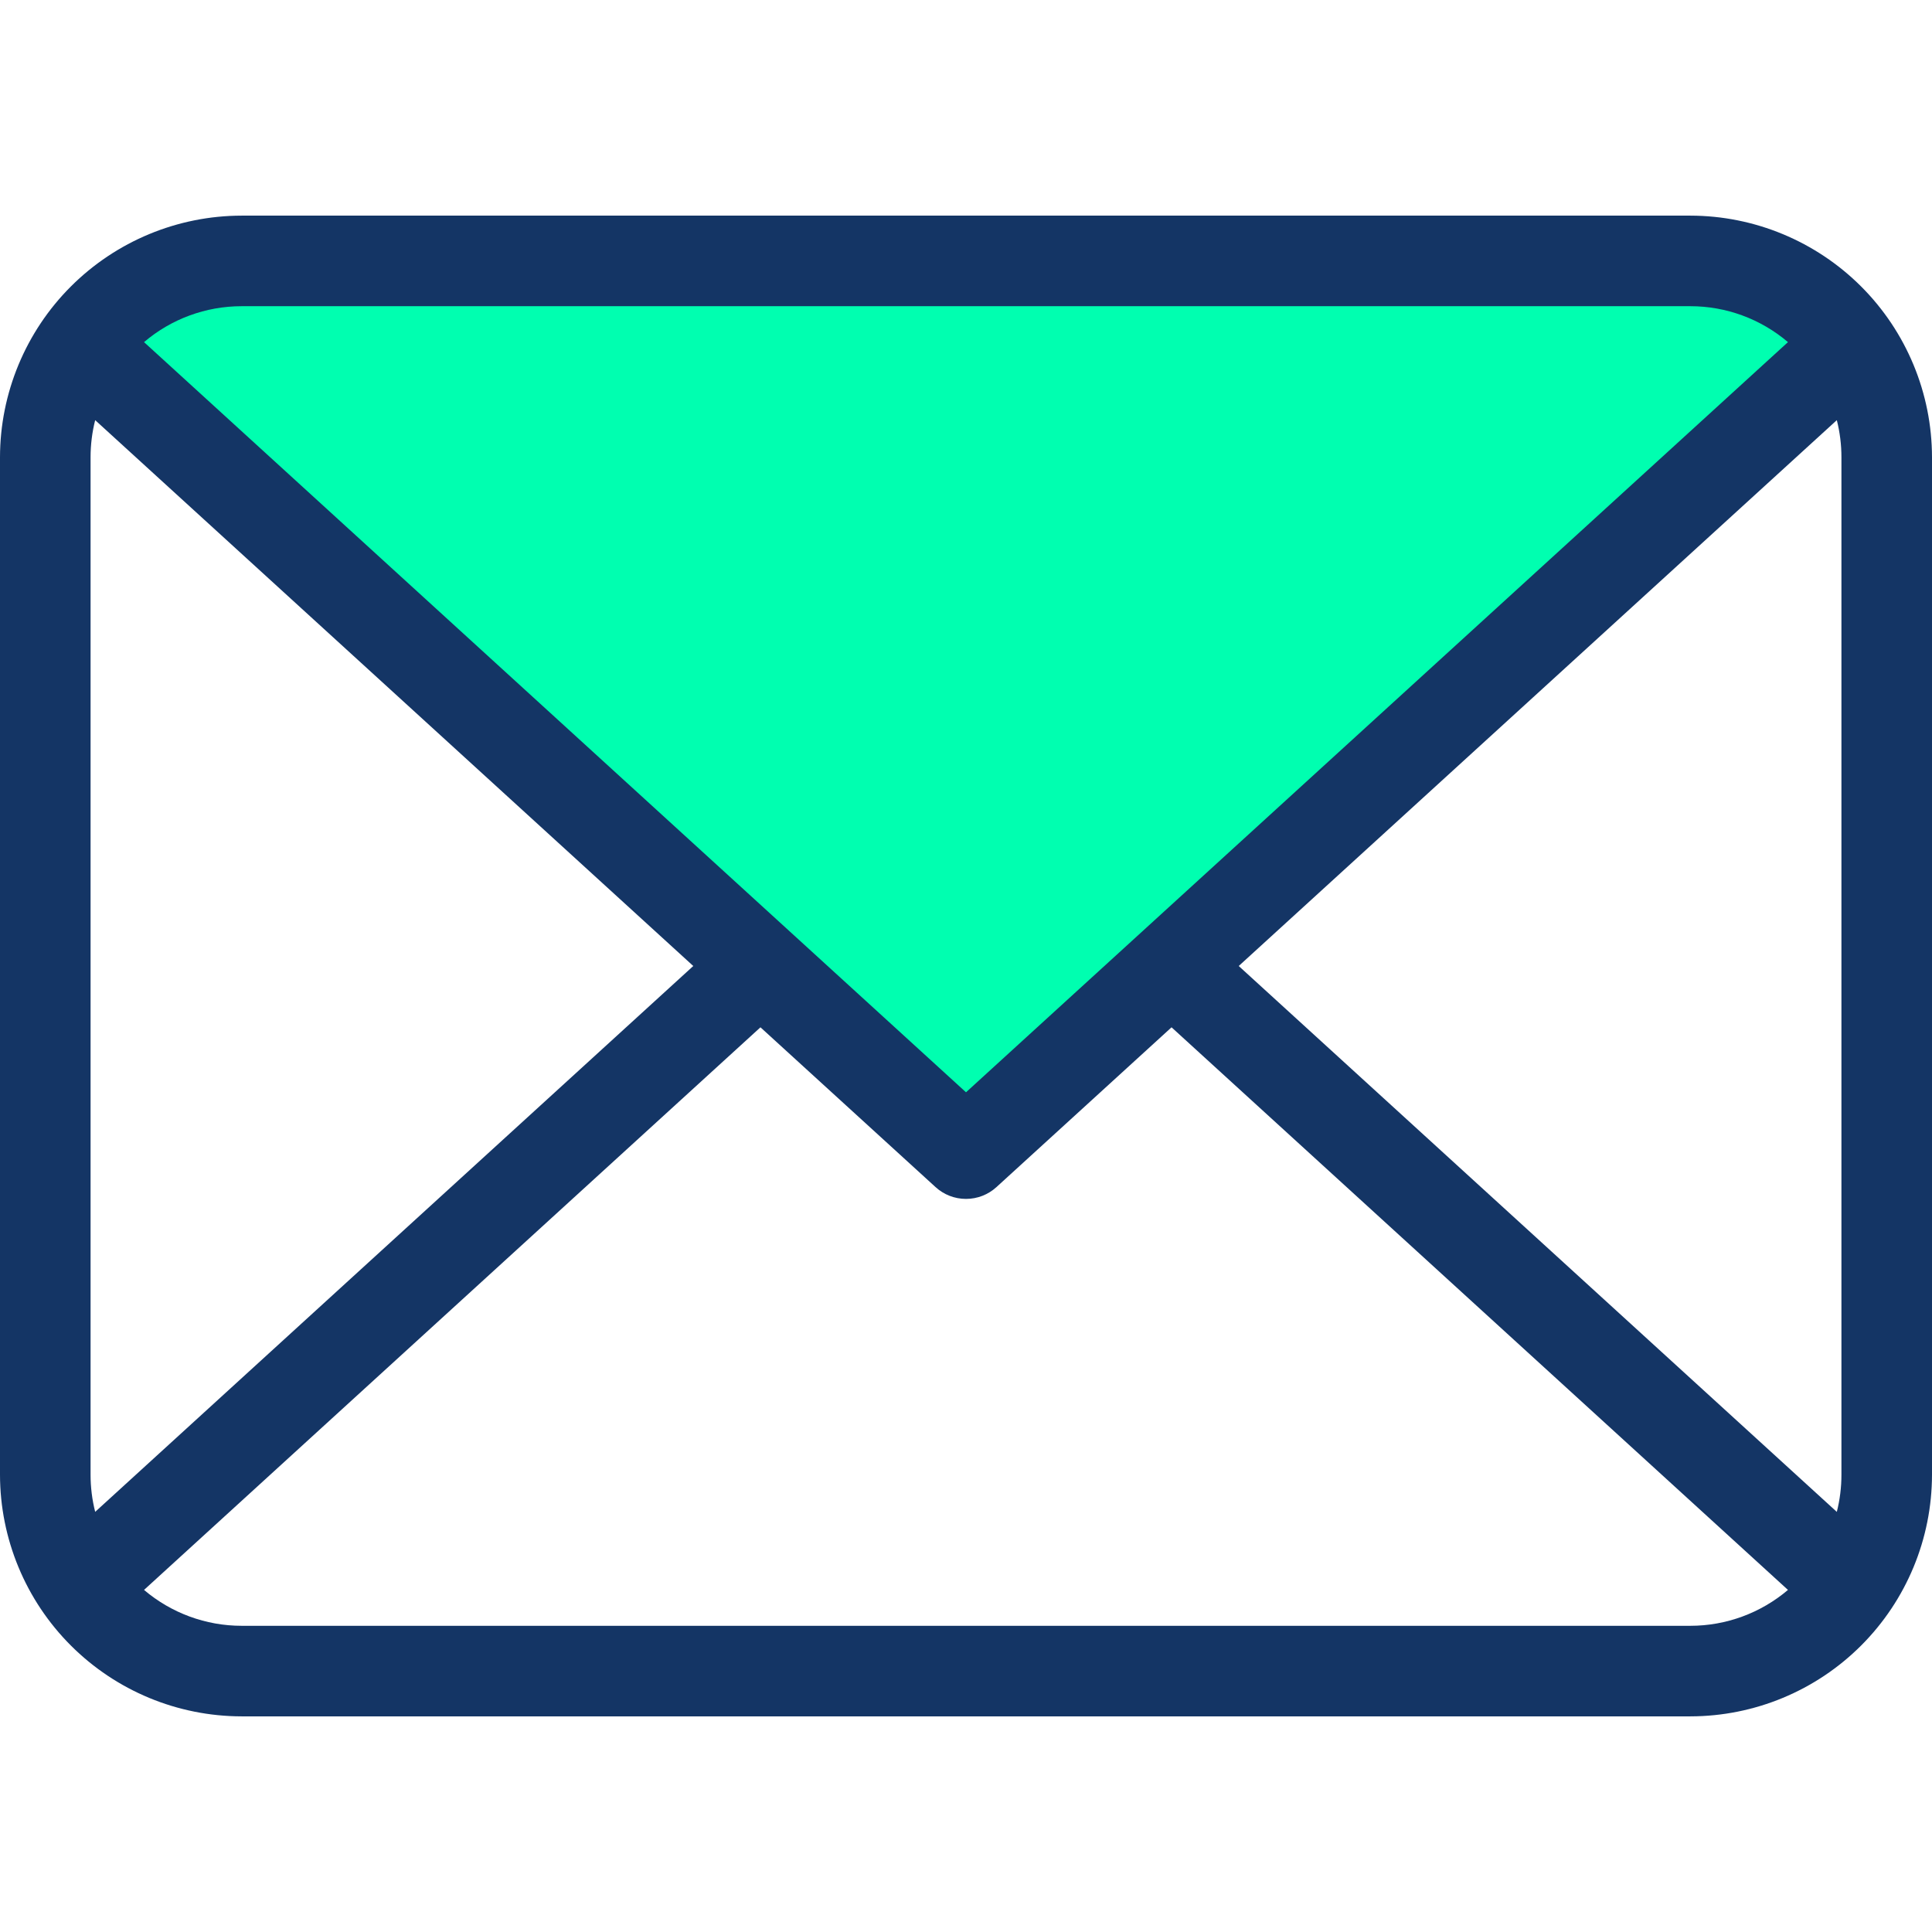
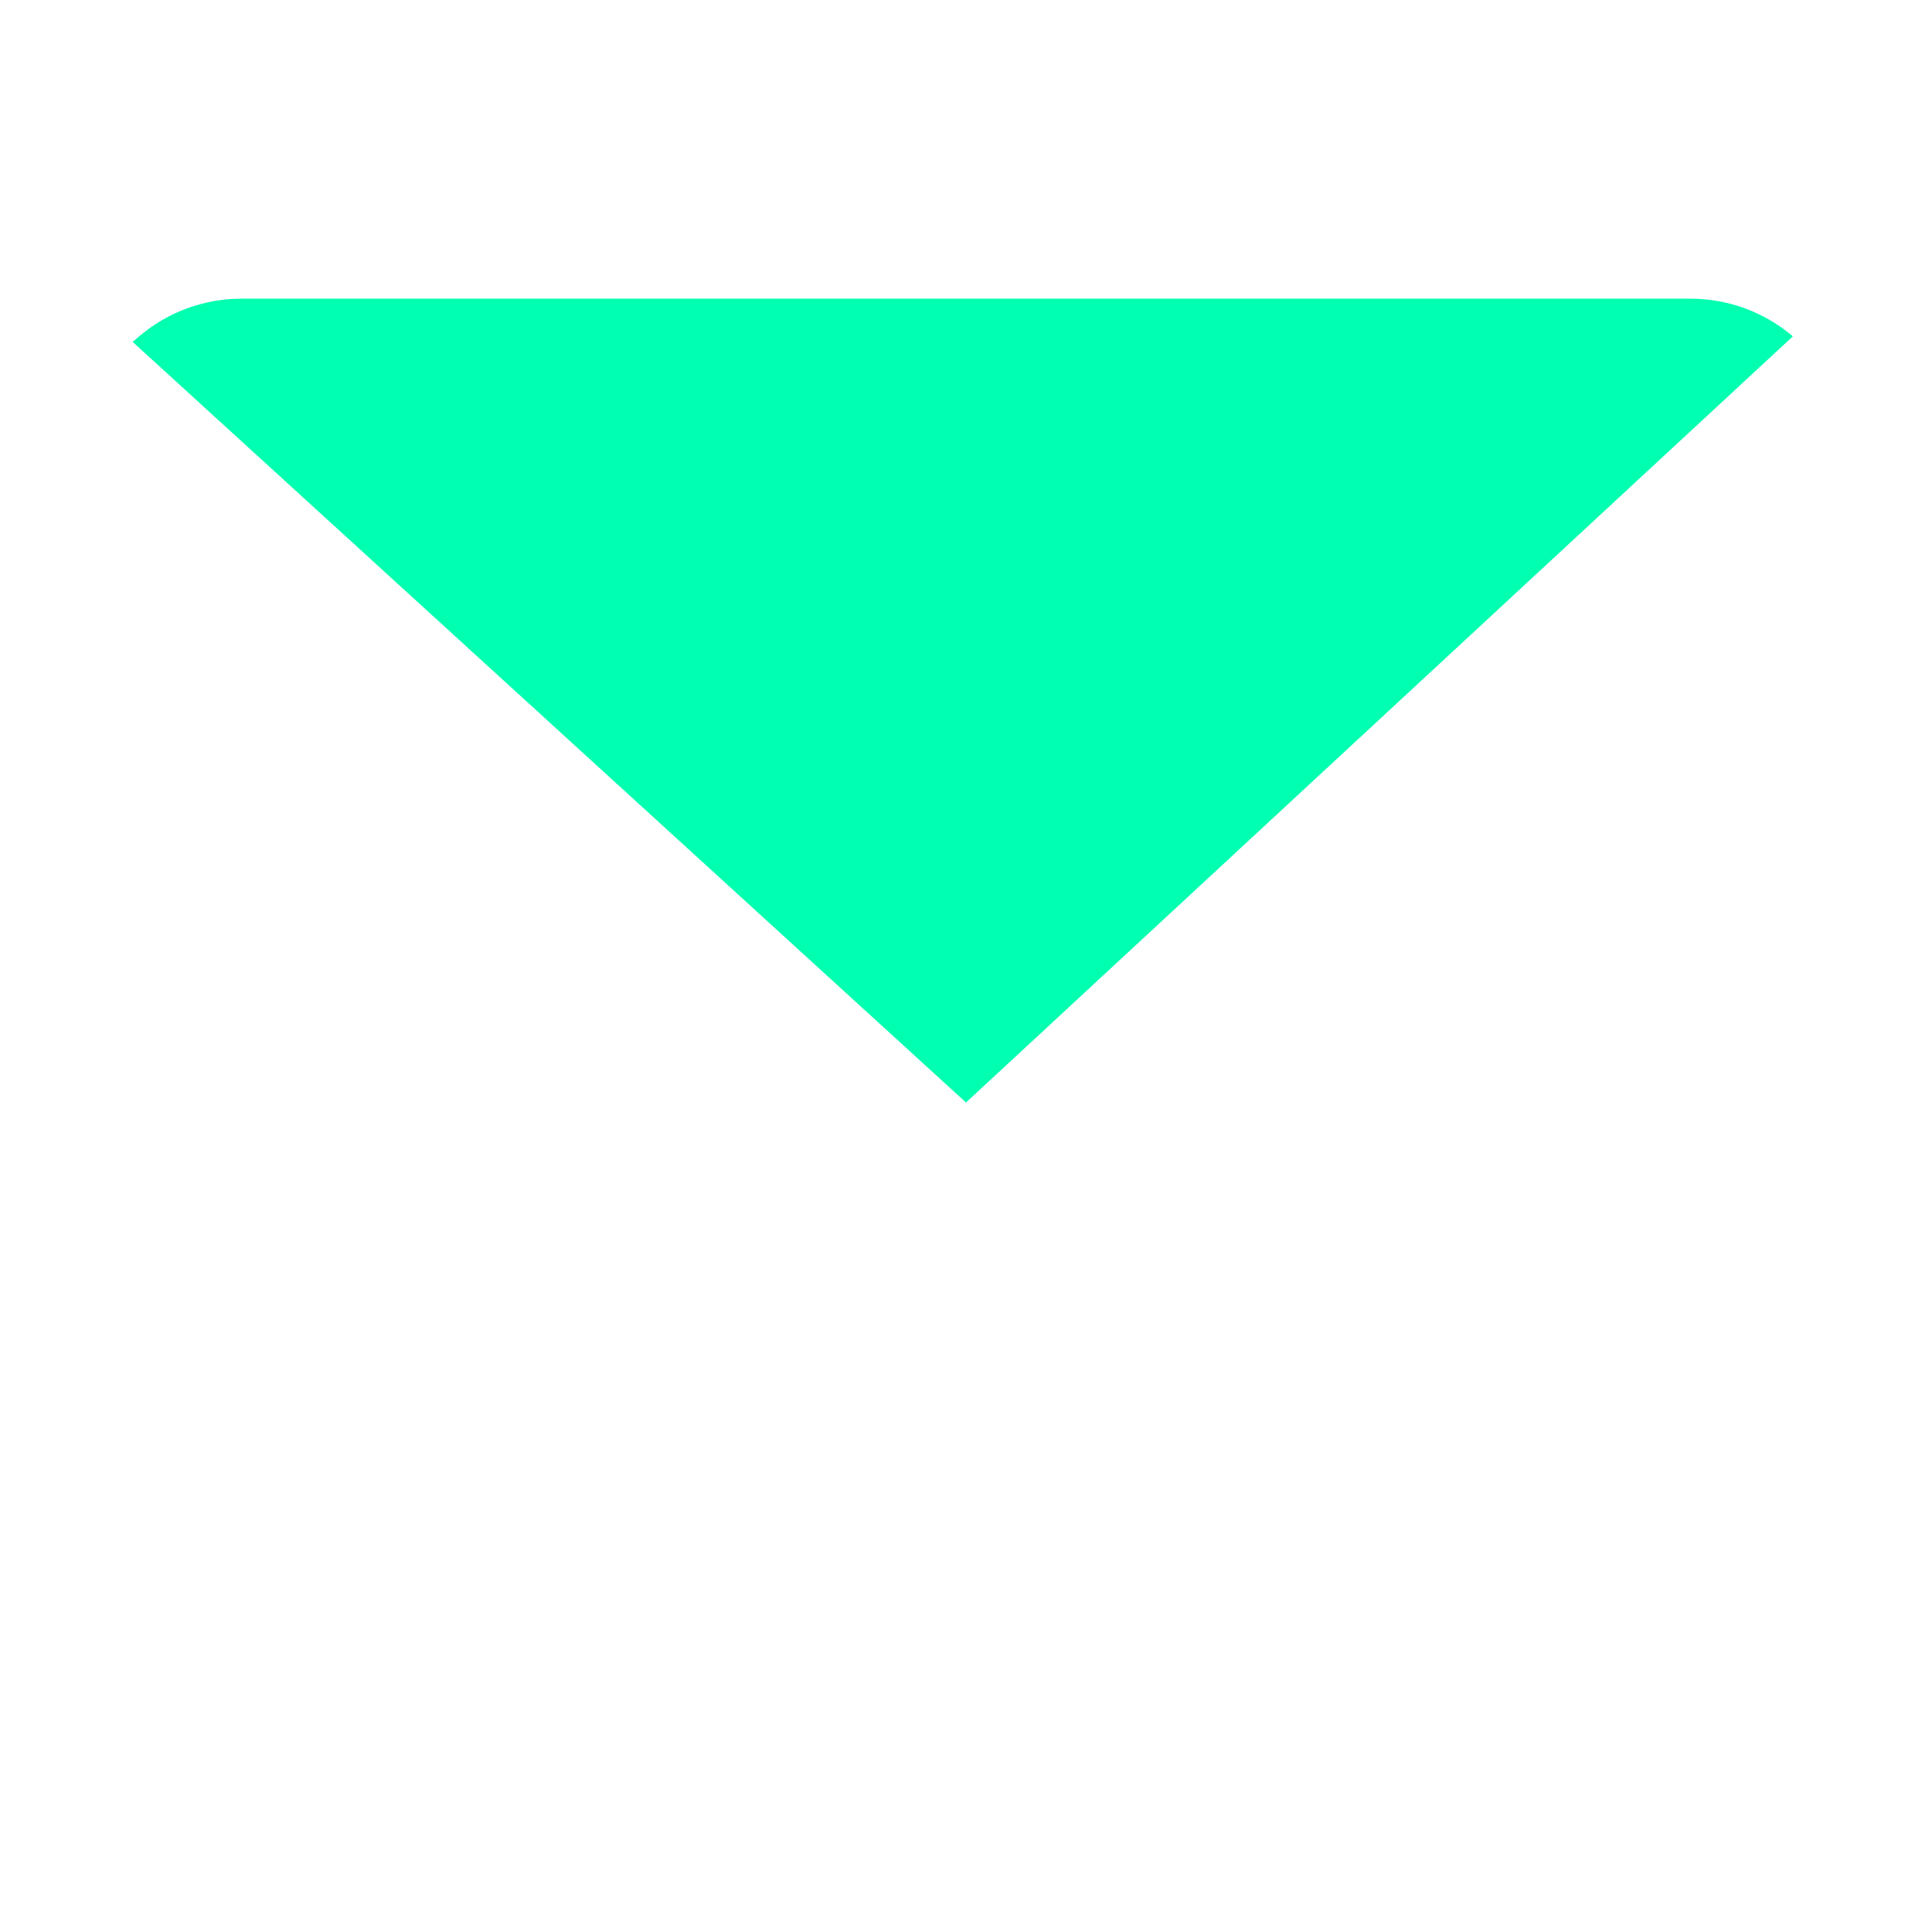
<svg xmlns="http://www.w3.org/2000/svg" width="49" height="49" viewBox="0 0 49 49" fill="none">
-   <path fill-rule="evenodd" clip-rule="evenodd" d="M6.128 7.575C5.176 7.575 4.254 7.913 3.529 8.531L3.364 8.671L24.5 27.962L45.637 8.671L45.471 8.531C44.746 7.913 43.825 7.575 42.872 7.575H6.128Z" fill="#00FFB0" />
-   <path fill-rule="evenodd" clip-rule="evenodd" d="M42.872 41.234C43.779 41.234 44.656 40.911 45.347 40.324L29.713 26.055L25.274 30.106C25.063 30.3 24.786 30.407 24.5 30.407C24.213 30.407 23.937 30.3 23.726 30.106L19.287 26.055L3.653 40.324C4.344 40.911 5.221 41.234 6.128 41.234H42.872ZM46.585 38.344L31.417 24.5L46.586 10.656C46.664 10.963 46.703 11.28 46.703 11.597V37.403C46.703 37.72 46.664 38.037 46.586 38.344H46.585ZM6.128 7.766H42.872C43.779 7.766 44.656 8.089 45.347 8.677L24.5 27.703L3.653 8.677C4.343 8.089 5.221 7.766 6.128 7.766ZM2.297 11.597C2.297 11.28 2.336 10.963 2.414 10.656L17.583 24.5L2.414 38.344C2.336 38.036 2.297 37.72 2.297 37.403V11.597ZM6.128 5.469H42.872C44.497 5.471 46.054 6.118 47.203 7.266C48.352 8.415 48.998 9.973 49 11.597V37.403C48.998 39.028 48.352 40.585 47.203 41.734C46.054 42.883 44.497 43.529 42.872 43.531H6.128C4.503 43.529 2.946 42.883 1.797 41.734C0.648 40.585 0.002 39.027 0 37.403V11.597C0.002 9.973 0.648 8.415 1.797 7.266C2.946 6.118 4.503 5.471 6.128 5.469Z" fill="#143565" />
+   <path fill-rule="evenodd" clip-rule="evenodd" d="M6.128 7.575C5.176 7.575 4.254 7.913 3.529 8.531L3.364 8.671L24.5 27.962L45.471 8.531C44.746 7.913 43.825 7.575 42.872 7.575H6.128Z" fill="#00FFB0" />
</svg>